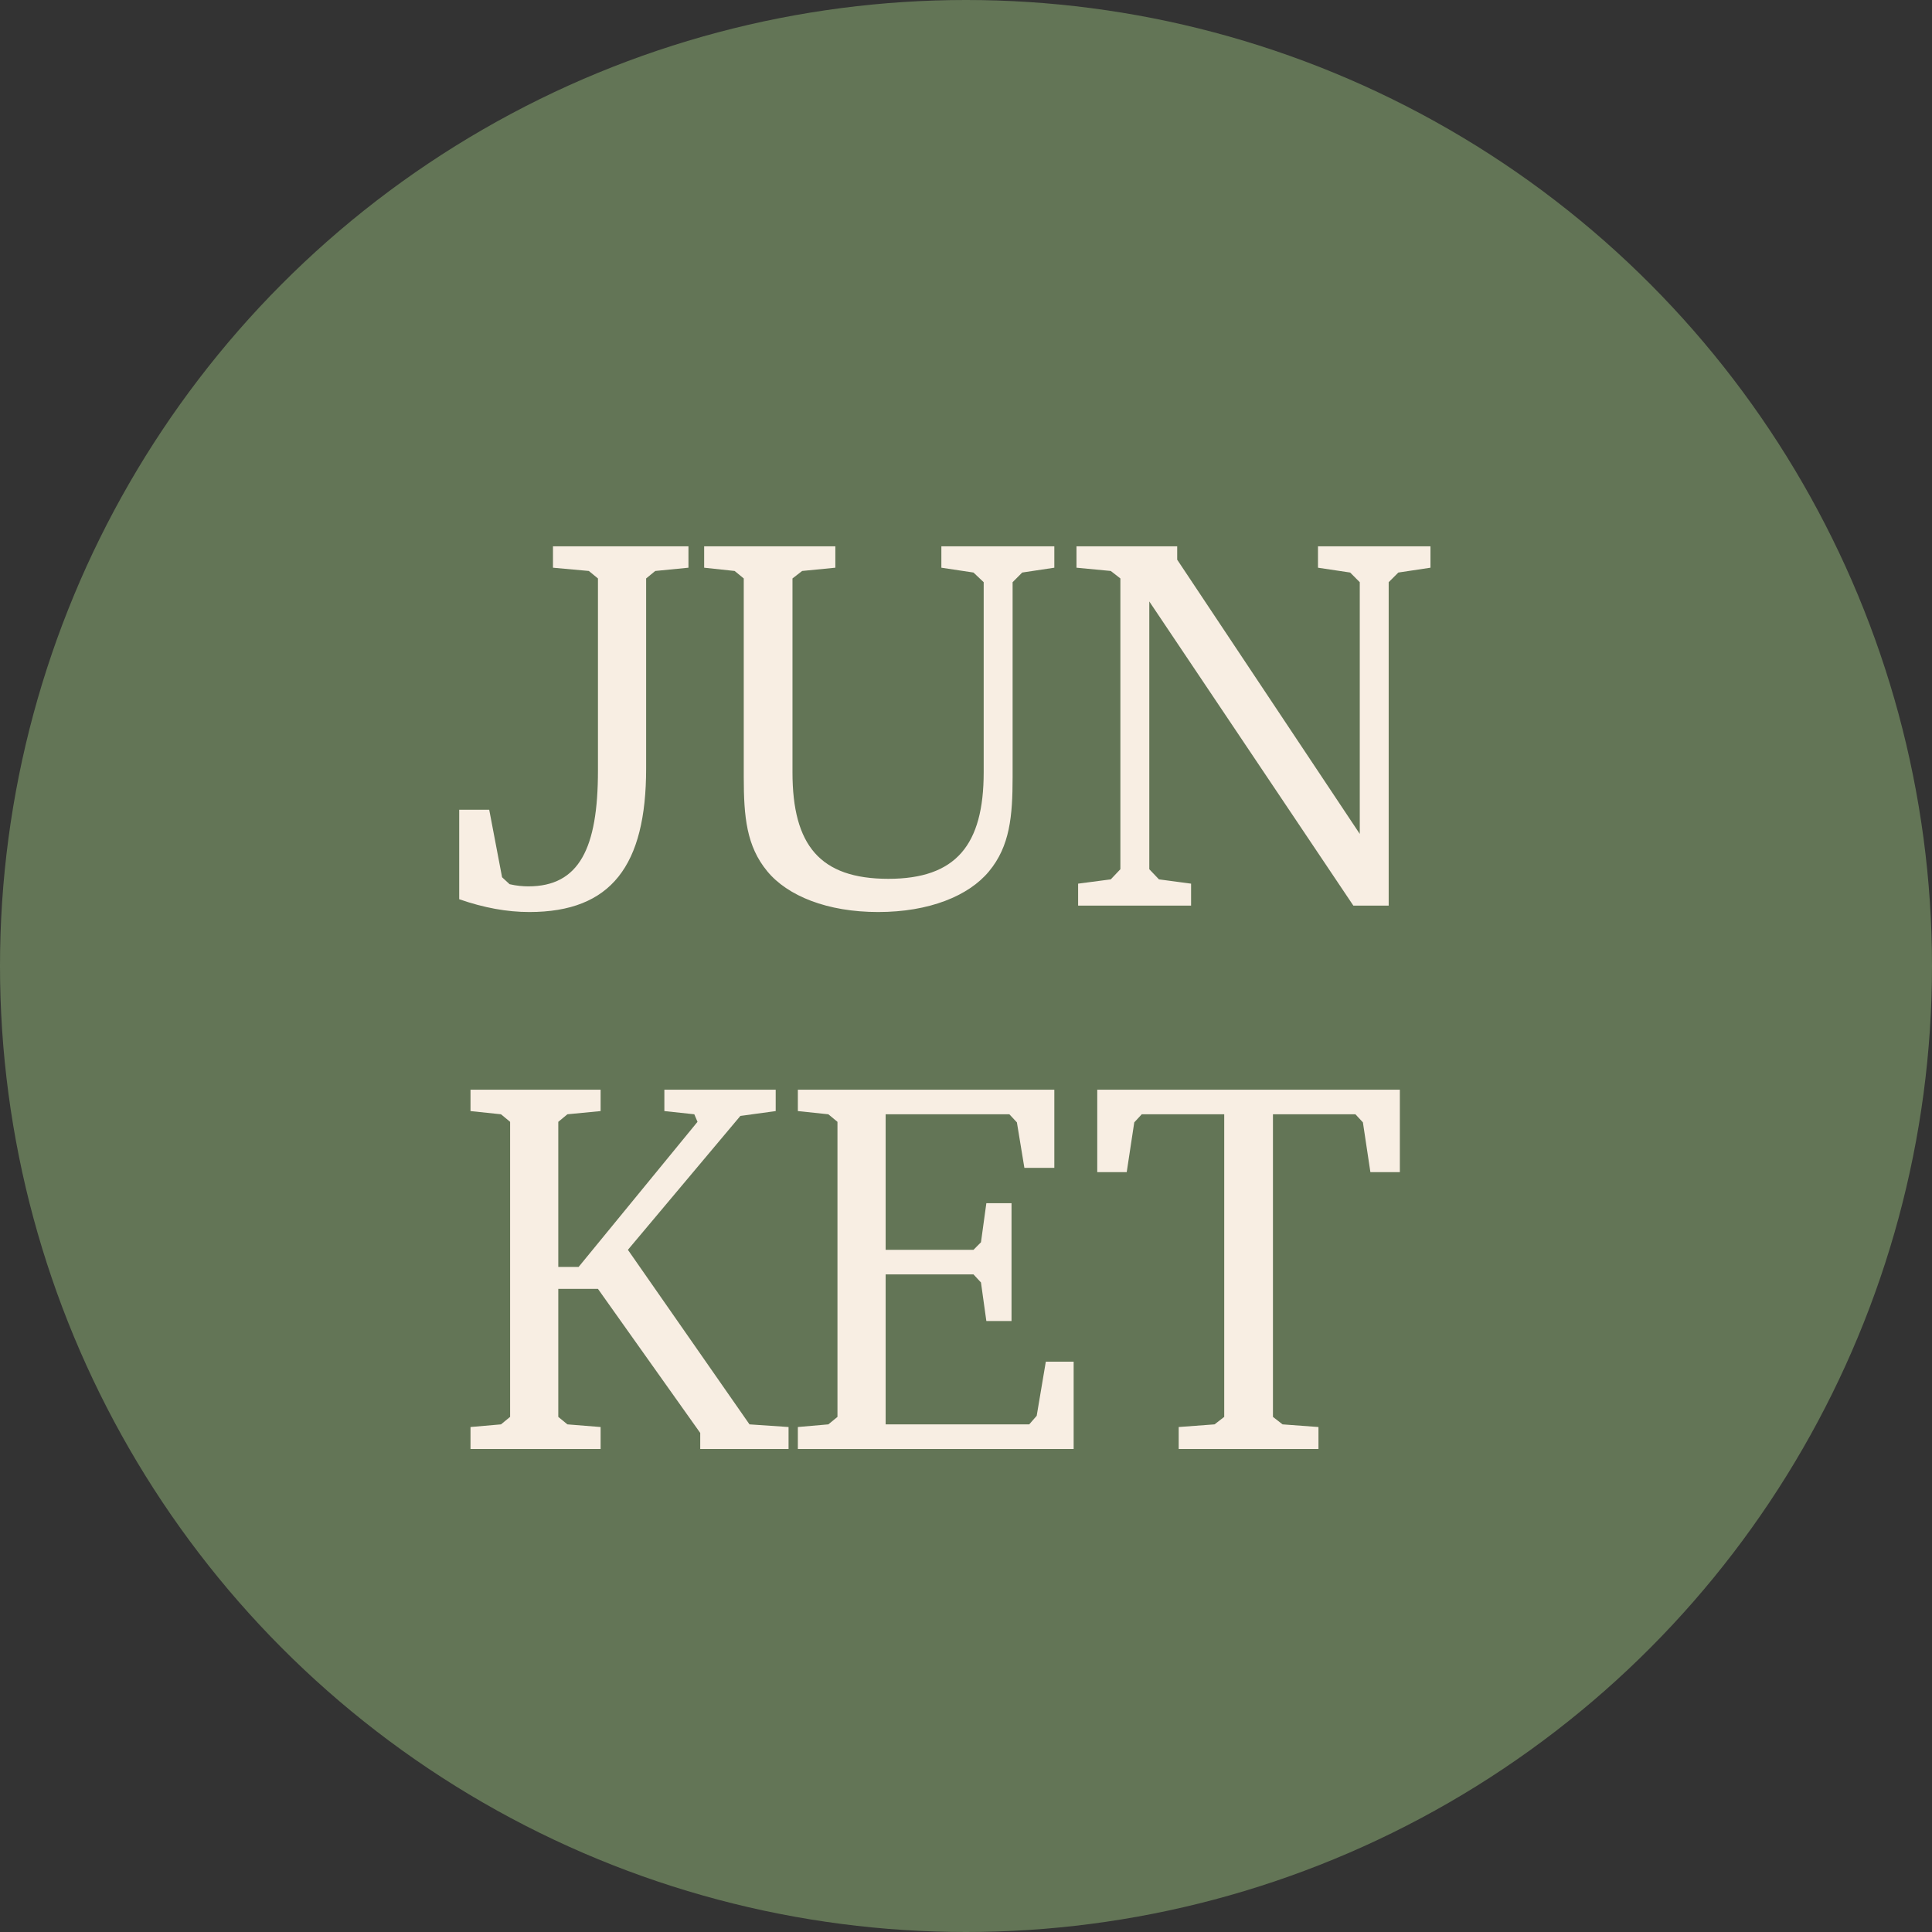
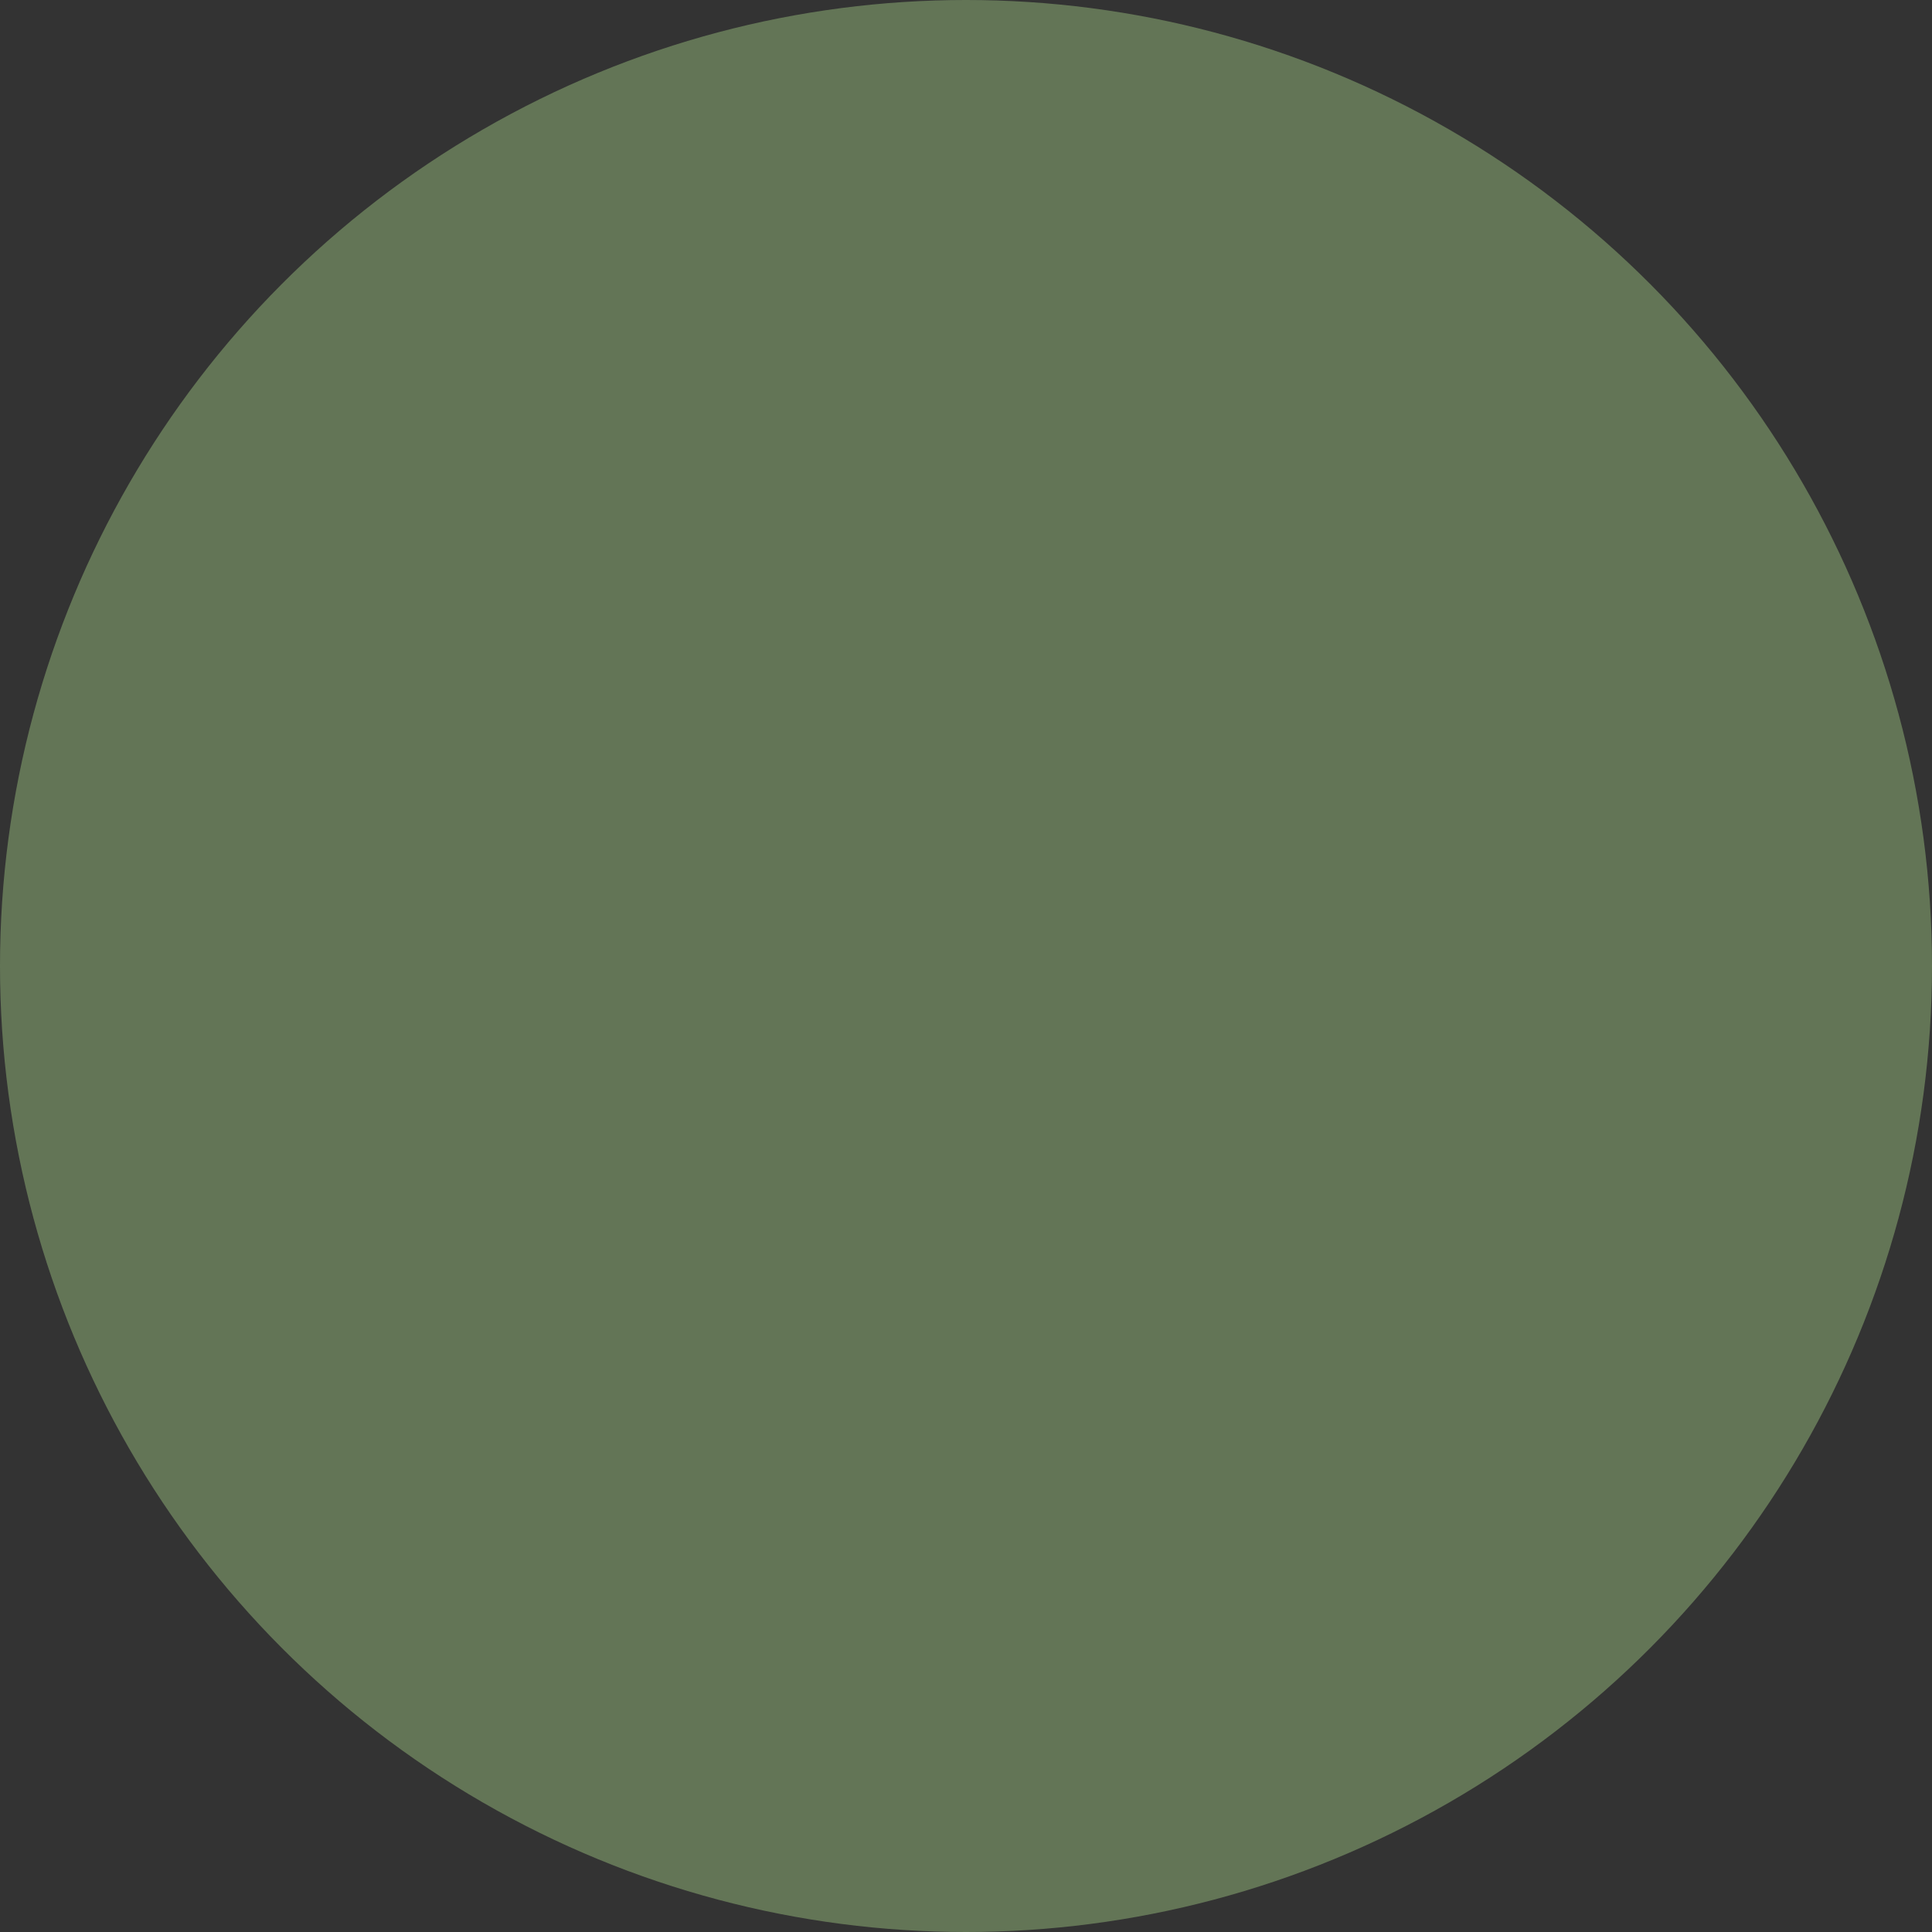
<svg xmlns="http://www.w3.org/2000/svg" width="32" height="32" viewBox="0 0 32 32" fill="none">
  <rect x="0" y="0" width="32" height="32" fill="#333333" stroke="none" />
  <circle cx="16" cy="16" r="16" fill="#637556" />
-   <path d="M9.904 9.581L9.753 9.457L9.159 9.403V9.049H11.403V9.403L10.853 9.457L10.702 9.581V12.729C10.702 14.335 10.125 15.106 8.768 15.106C8.396 15.106 8.014 15.036 7.606 14.894V13.412H8.103L8.316 14.53L8.44 14.645C8.555 14.672 8.662 14.681 8.751 14.681C9.593 14.681 9.904 14.051 9.904 12.765V9.581ZM11.663 9.049H13.836V9.403L13.286 9.457L13.126 9.581V12.791C13.126 13.998 13.579 14.556 14.714 14.556C15.832 14.556 16.293 13.998 16.293 12.791V9.643L16.124 9.483L15.592 9.403V9.049H17.463V9.403L16.931 9.483L16.772 9.643V12.871C16.772 13.519 16.727 14.015 16.381 14.432C16.044 14.84 15.388 15.106 14.545 15.106C13.703 15.106 13.046 14.84 12.709 14.432C12.364 14.015 12.319 13.528 12.319 12.871V9.581L12.168 9.457L11.663 9.403V9.049ZM17.857 15V14.636L18.398 14.565L18.557 14.397V9.581L18.398 9.457L17.83 9.403V9.049H19.498V9.27L22.522 13.812V9.643L22.363 9.483L21.83 9.403V9.049H23.693V9.403L23.161 9.483L23.001 9.643V15H22.416L19.036 9.962V14.397L19.196 14.565L19.728 14.636V15H17.857ZM7.793 24V23.636L8.298 23.592L8.449 23.468V18.581L8.298 18.456L7.793 18.403V18.049H9.948V18.403L9.398 18.456L9.247 18.581V20.984H9.584L11.553 18.581L11.5 18.456L11.004 18.403V18.049H12.848V18.403L12.263 18.483L10.4 20.701L12.414 23.592L13.061 23.636V24H11.598V23.734L9.904 21.348H9.247V23.468L9.398 23.592L9.948 23.636V24H7.793ZM13.215 24V23.636L13.72 23.592L13.871 23.468V18.581L13.72 18.456L13.215 18.403V18.049H17.463V19.343H16.967L16.843 18.59L16.718 18.456H14.669V20.701H16.124L16.248 20.576L16.337 19.929H16.754V21.88H16.337L16.248 21.242L16.124 21.108H14.669V23.592H17.047L17.171 23.45L17.322 22.554H17.783V24H13.215ZM18.174 18.049H23.186V19.414H22.698L22.574 18.59L22.45 18.456H21.084V23.468L21.243 23.592L21.838 23.636V24H19.523V23.636L20.117 23.592L20.277 23.468V18.456H18.911L18.787 18.59L18.662 19.414H18.174V18.049Z" fill="#F8EEE3" />
</svg>